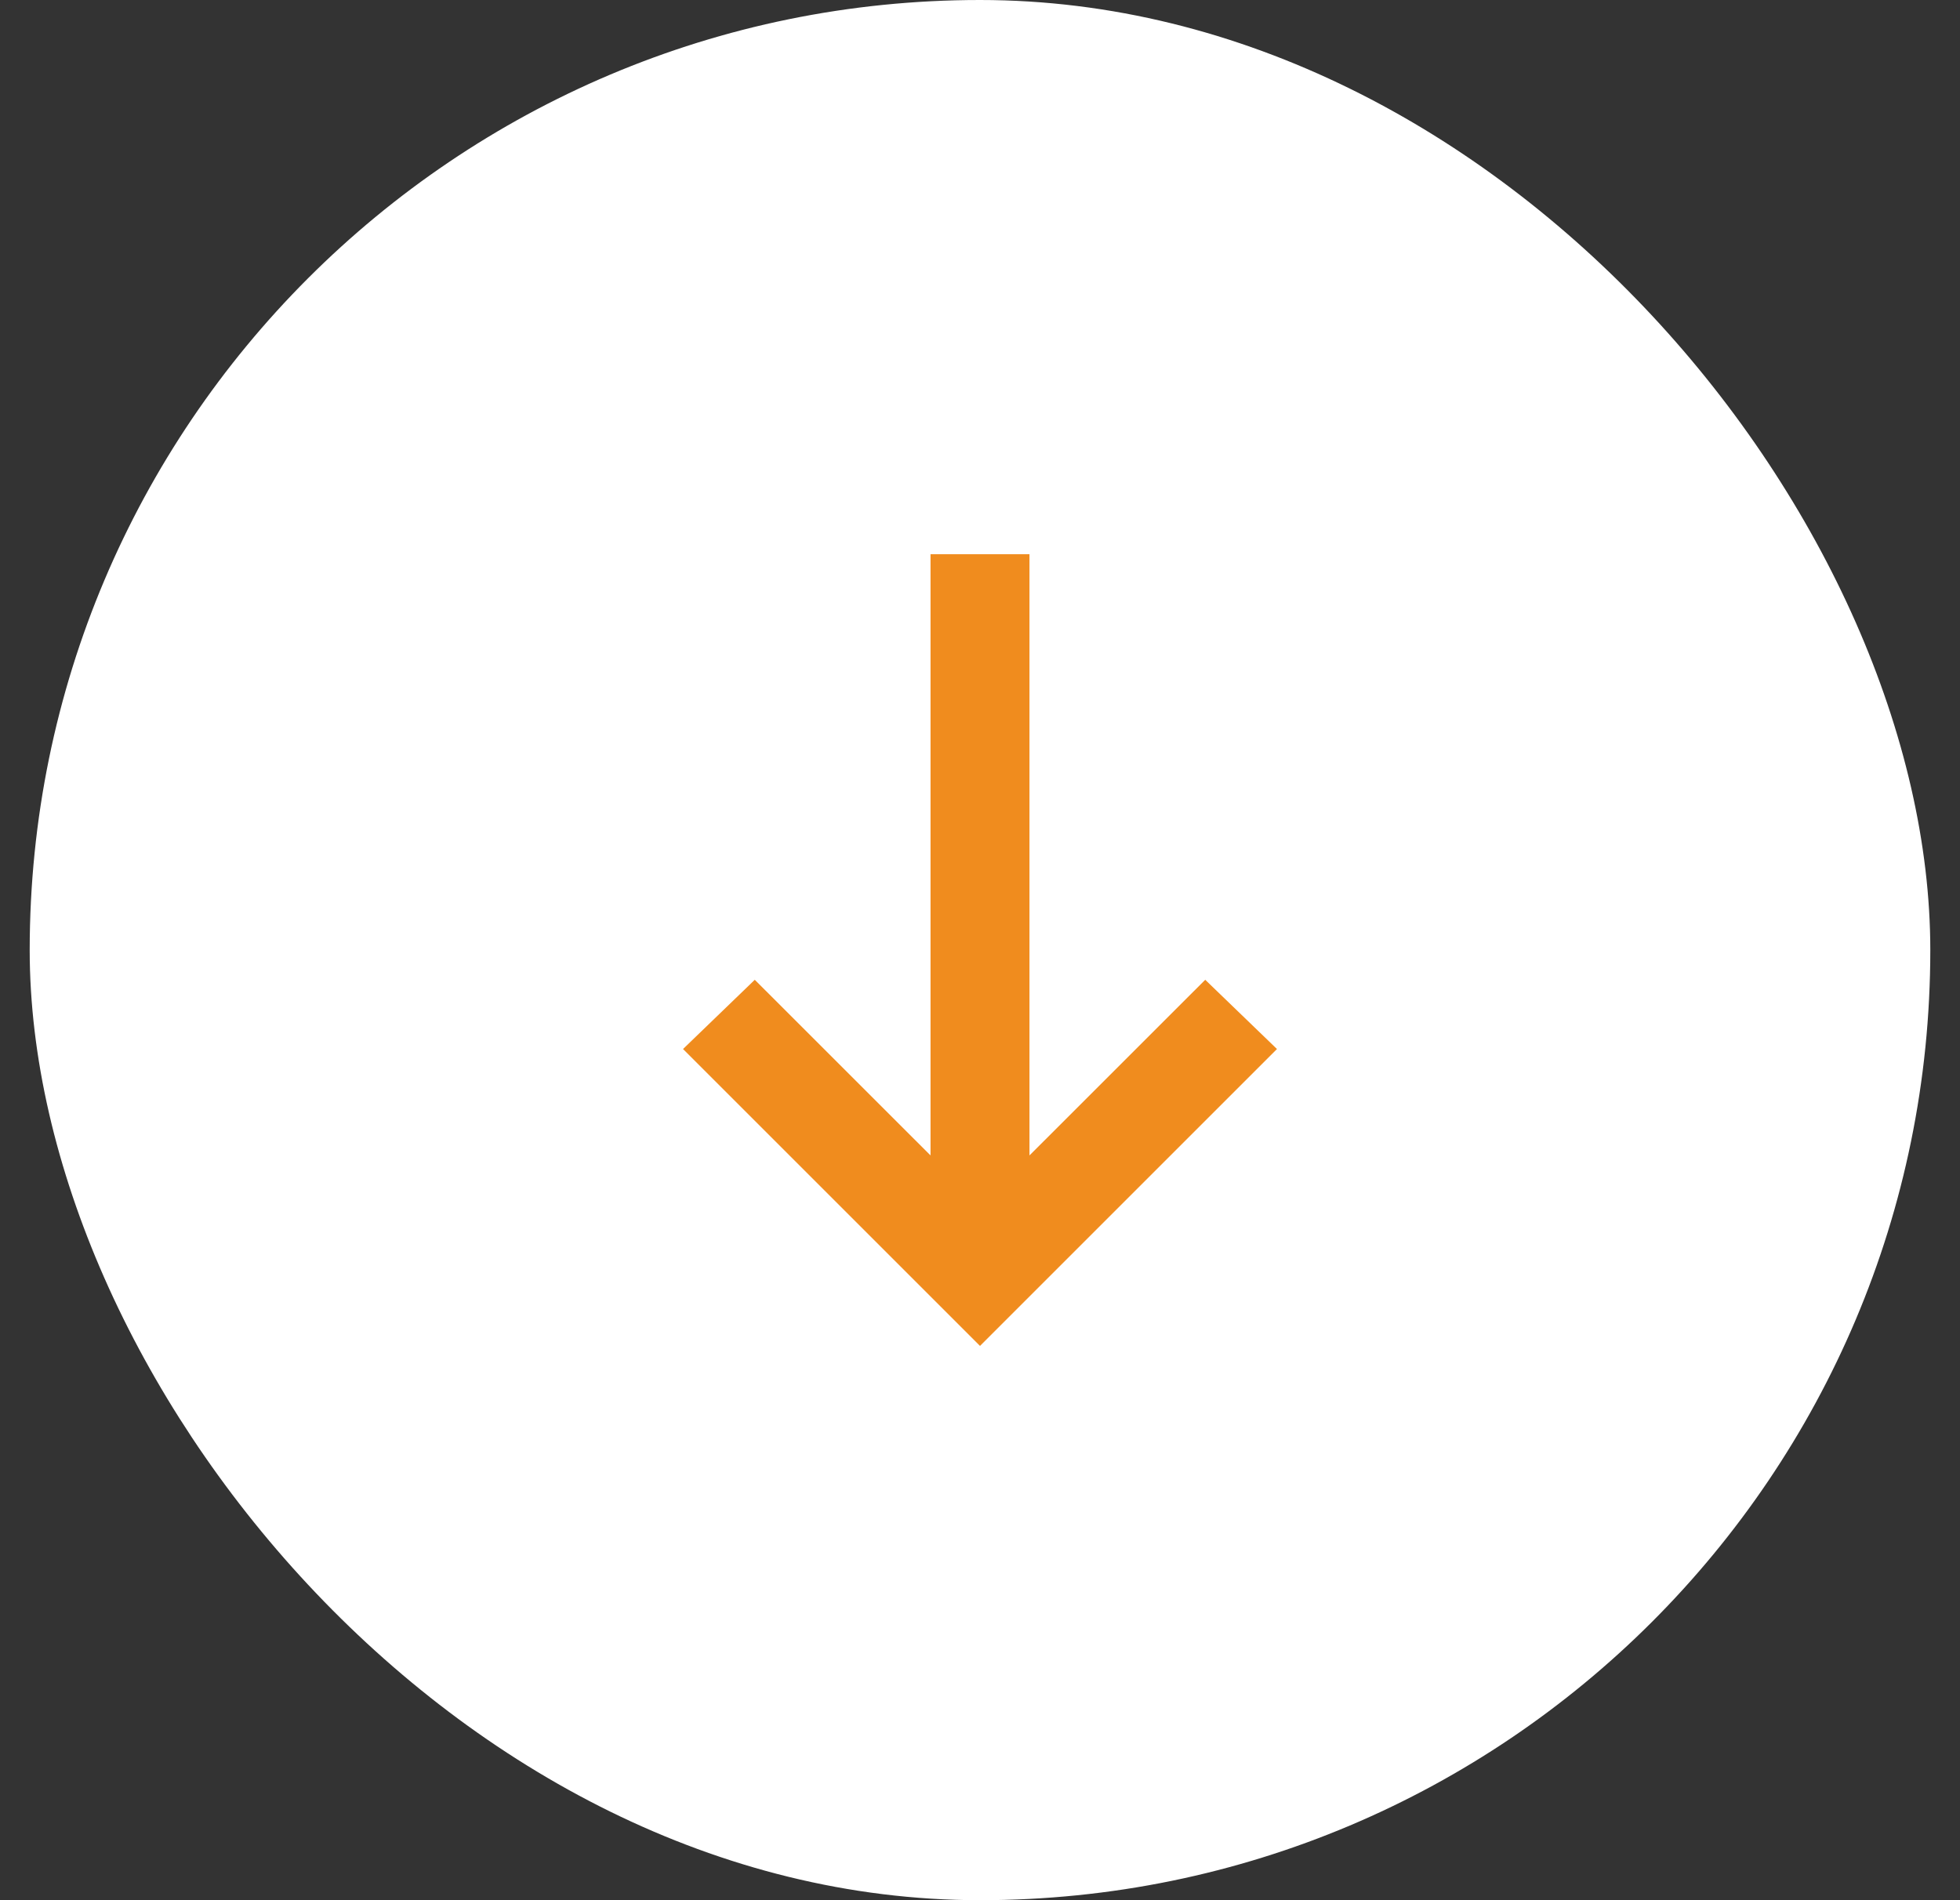
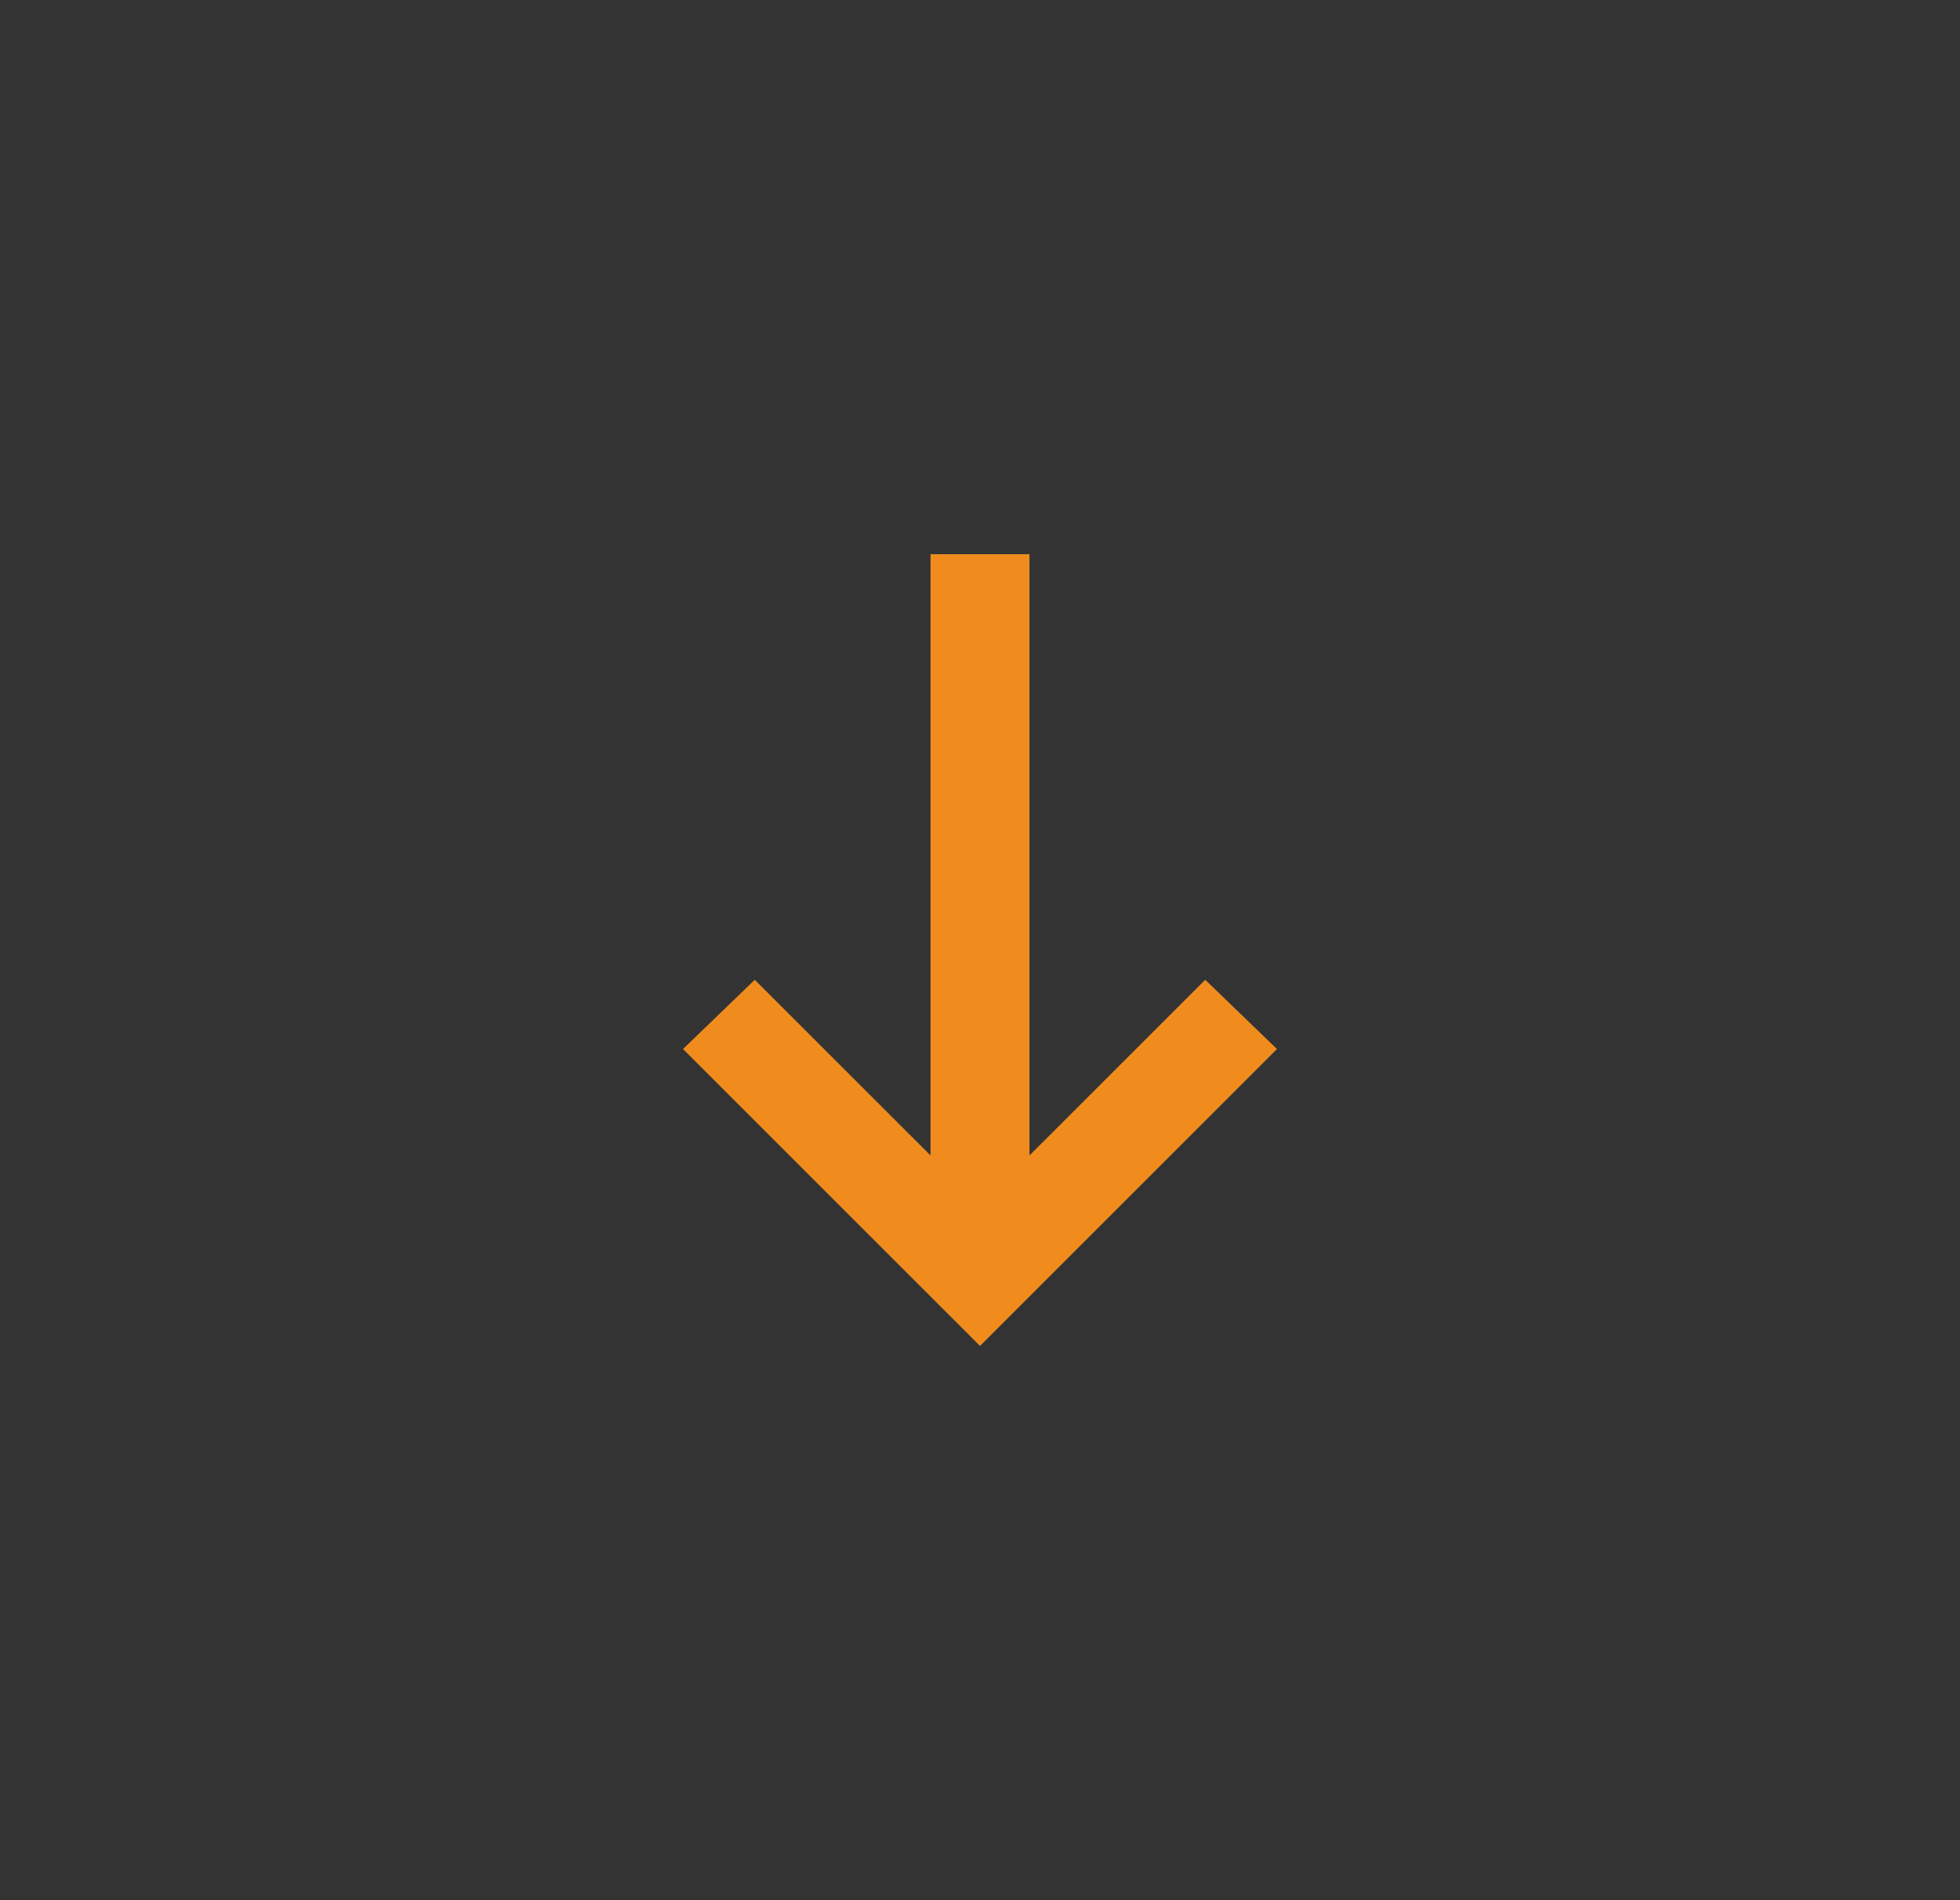
<svg xmlns="http://www.w3.org/2000/svg" width="33" height="32" viewBox="0 0 33 32" fill="none">
  <rect x="0" y="0" width="33" height="32" fill="#333333" stroke="none" />
-   <rect x="0.5" width="32" height="32" rx="16" fill="white" />
  <mask id="mask0_68_335" style="mask-type:alpha" maskUnits="userSpaceOnUse" x="6" y="6" width="21" height="20">
    <rect x="26.5" y="6" width="20" height="20" transform="rotate(90 26.5 6)" fill="#D9D9D9" />
  </mask>
  <g mask="url(#mask0_68_335)">
    <path d="M11.5 17.666L12.708 16.5L15.667 19.458L15.667 9.333L17.333 9.333L17.333 19.458L20.292 16.5L21.5 17.666L16.5 22.666L11.5 17.666Z" fill="#F08C1E" />
  </g>
</svg>